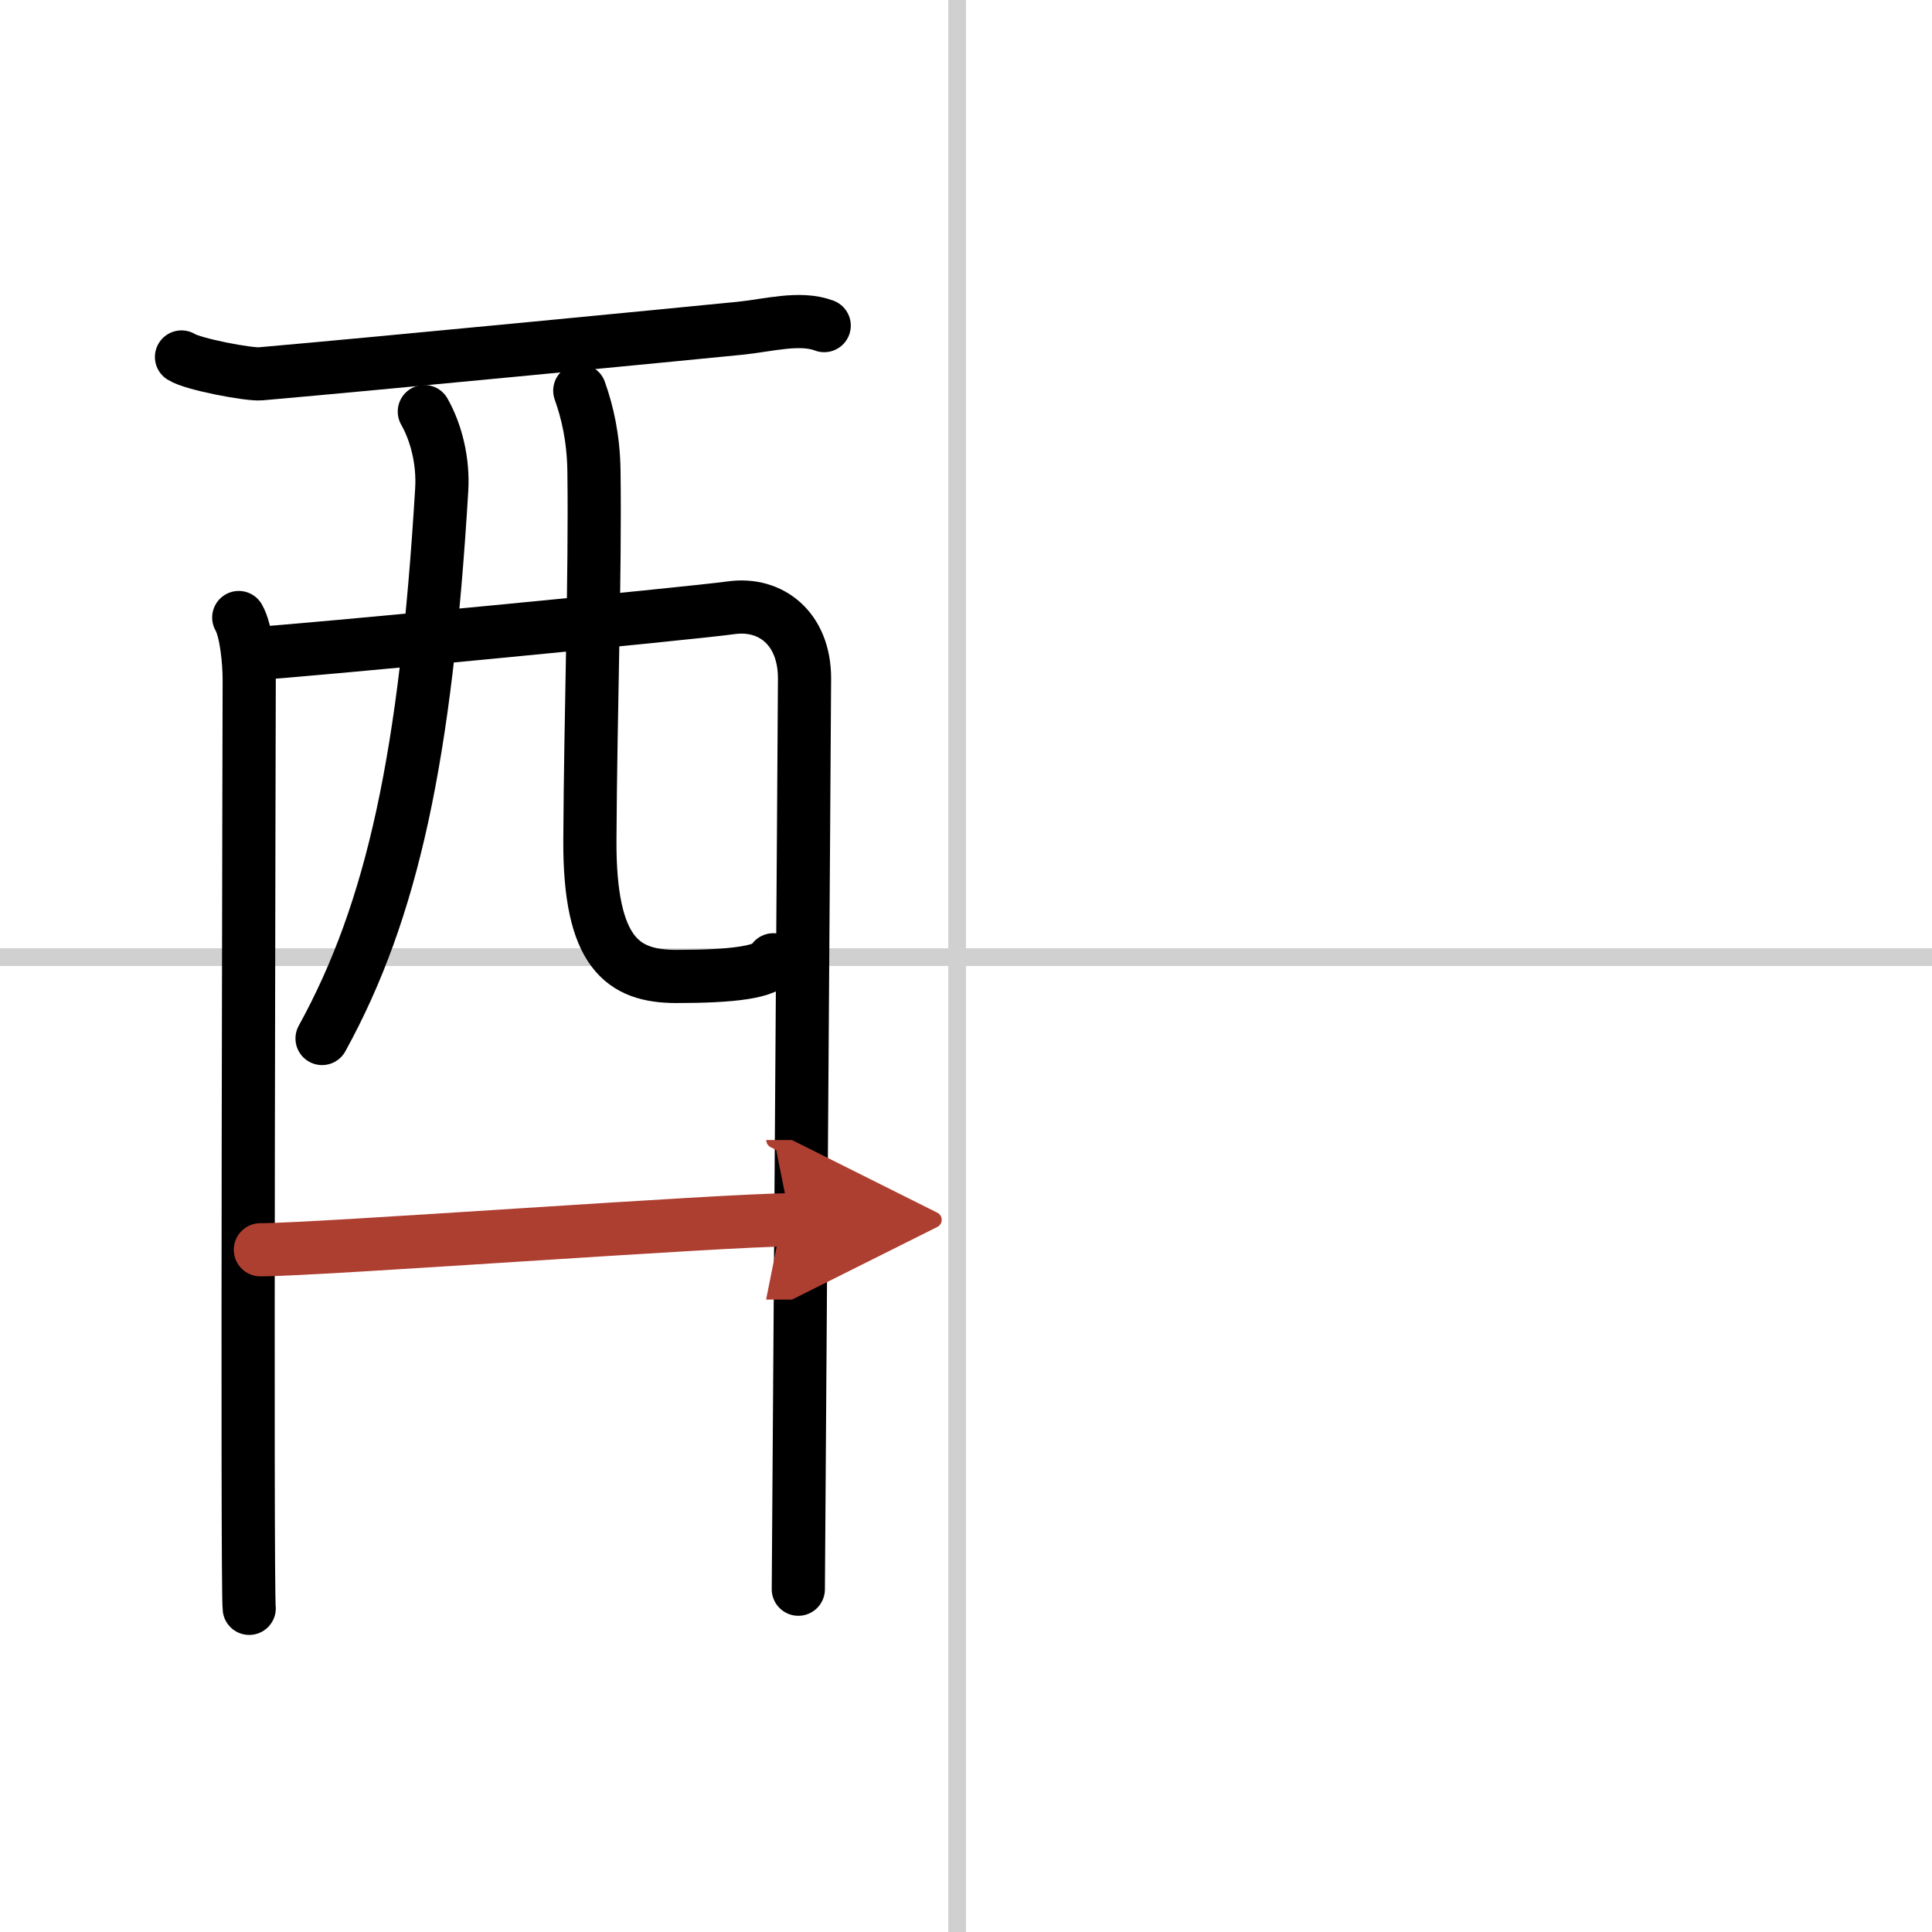
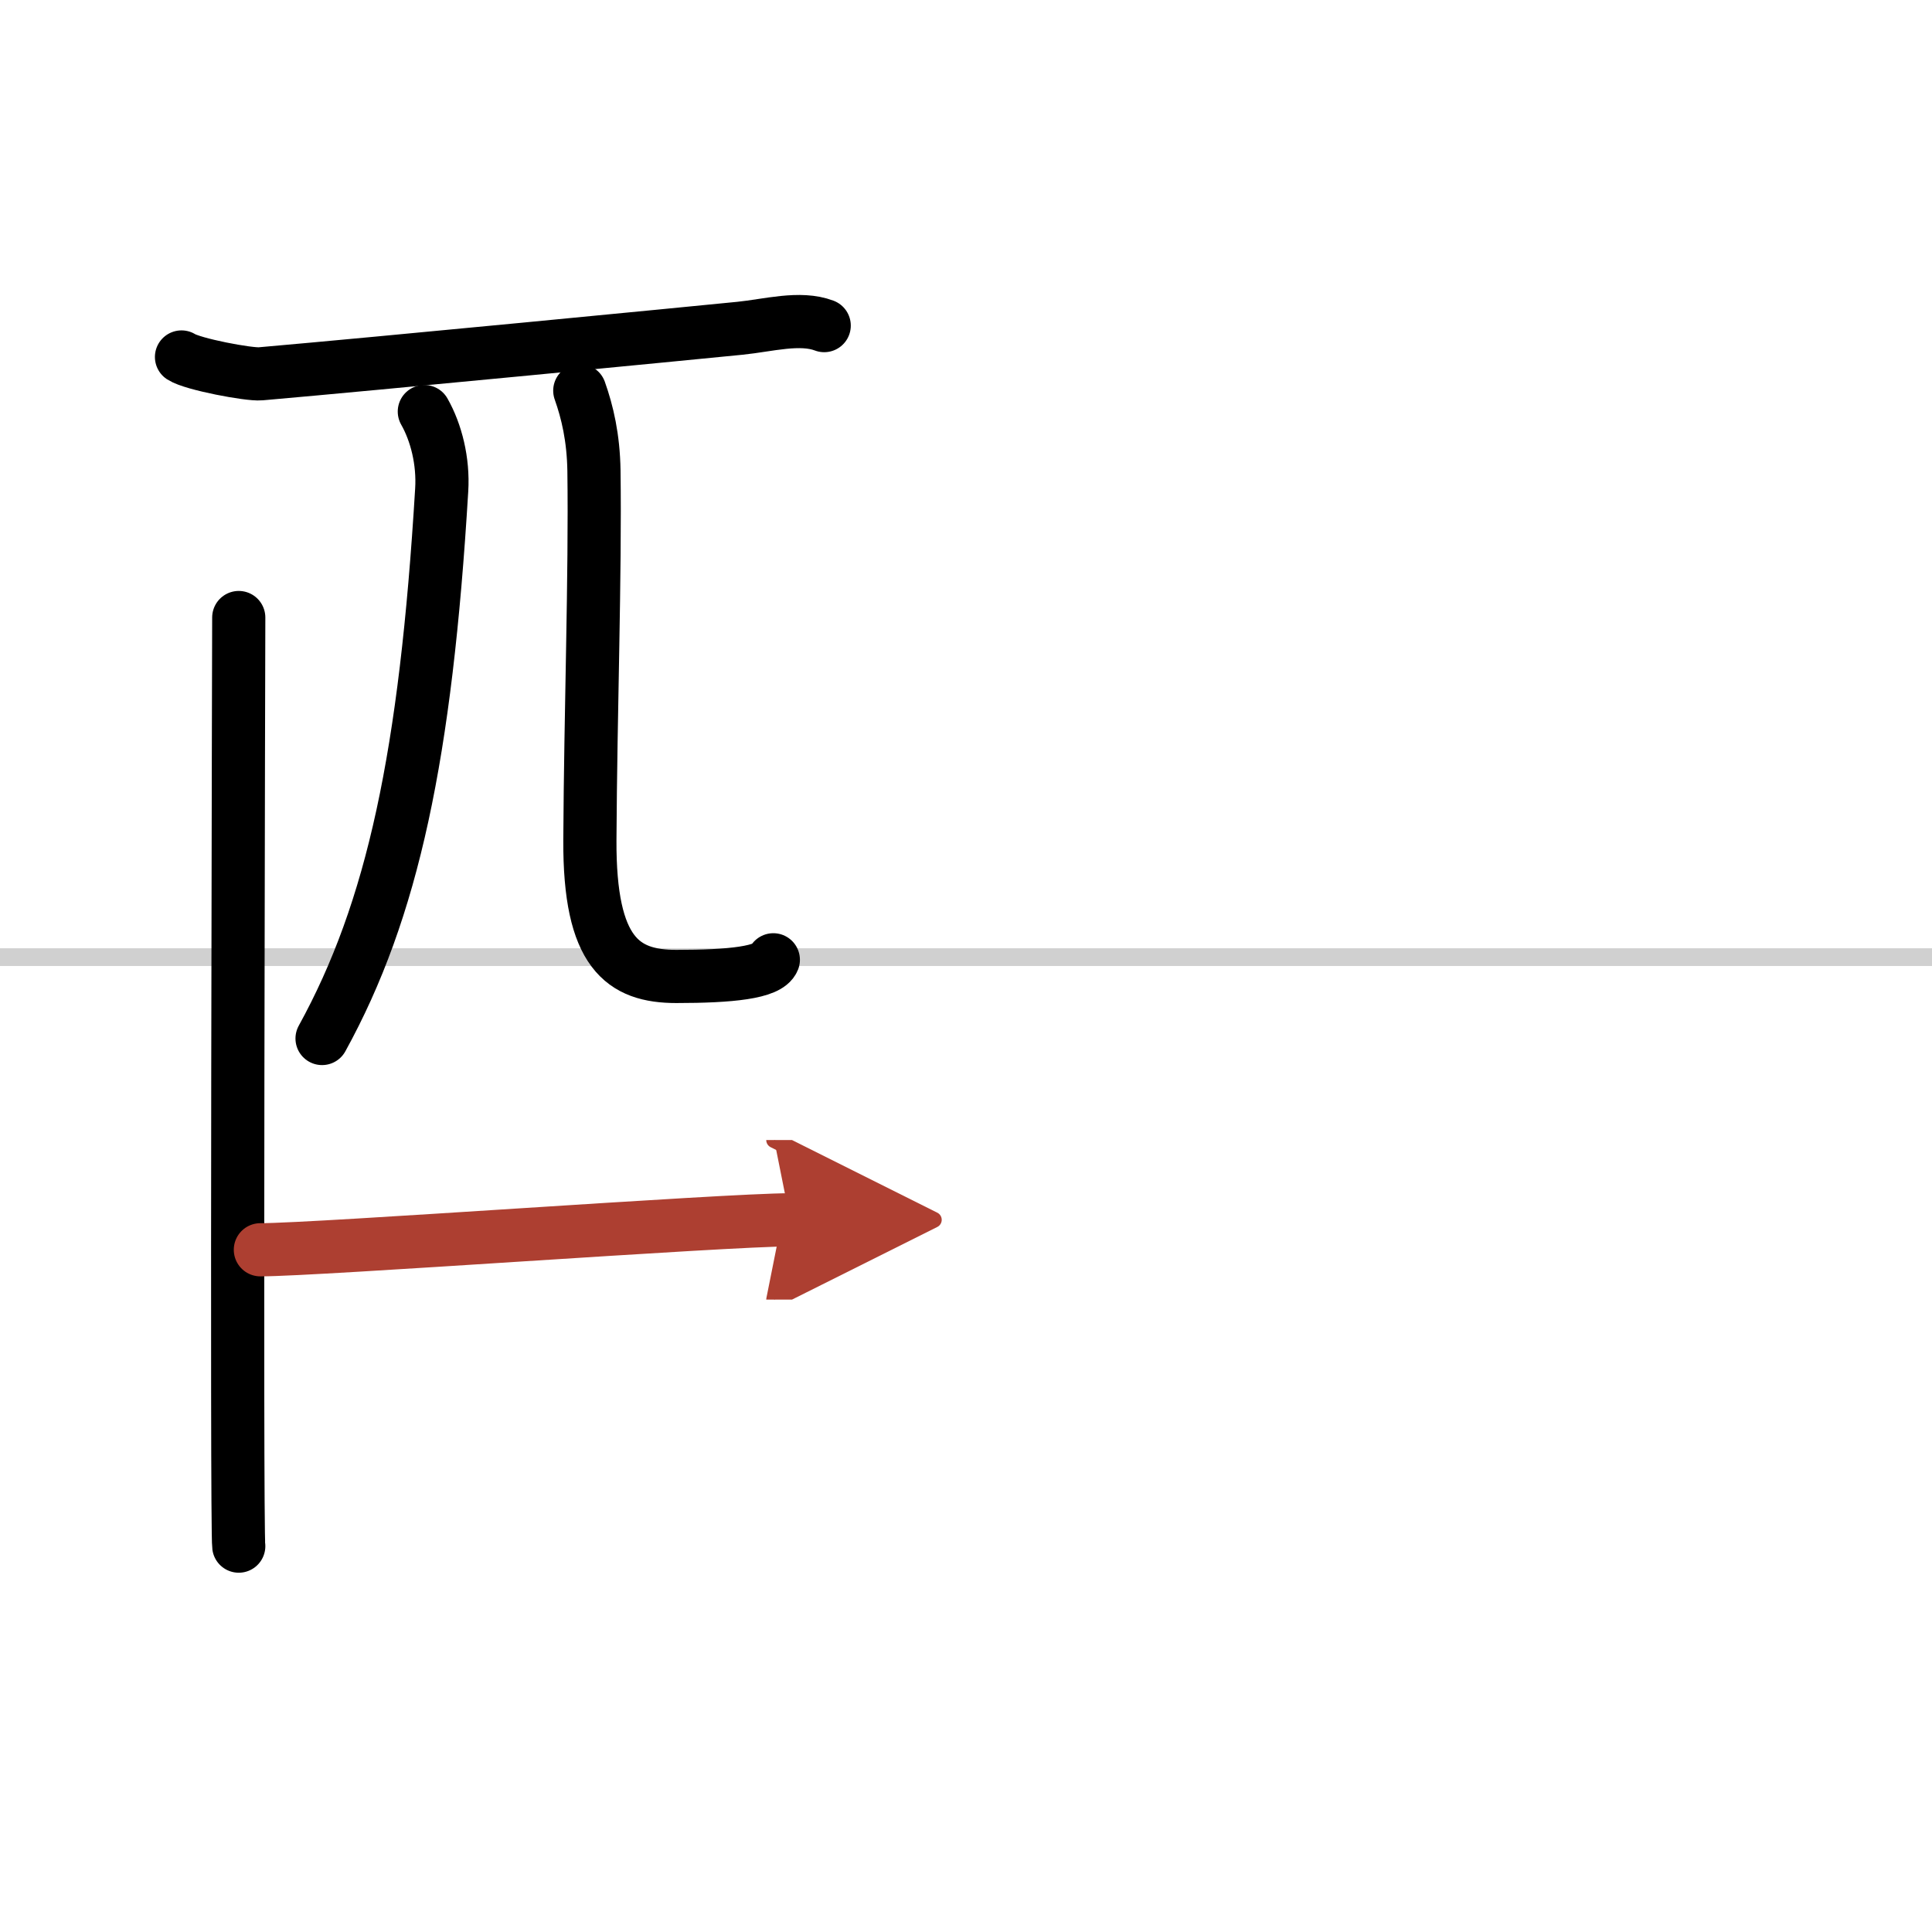
<svg xmlns="http://www.w3.org/2000/svg" width="400" height="400" viewBox="0 0 109 109">
  <defs>
    <marker id="a" markerWidth="4" orient="auto" refX="1" refY="5" viewBox="0 0 10 10">
      <polyline points="0 0 10 5 0 10 1 5" fill="#ad3f31" stroke="#ad3f31" />
    </marker>
  </defs>
  <g fill="none" stroke="#000" stroke-linecap="round" stroke-linejoin="round" stroke-width="3">
-     <rect width="100%" height="100%" fill="#fff" stroke="#fff" />
-     <line x1="54" x2="54" y2="109" stroke="#d0d0d0" stroke-width="1" />
    <line x2="109" y1="54" y2="54" stroke="#d0d0d0" stroke-width="1" />
    <path d="m10.24 20.14c0.63 0.41 3.81 1.01 4.46 0.95 6.66-0.58 24.25-2.29 27.05-2.57 1.59-0.16 3.38-0.67 4.75-0.15" />
-     <path d="m13.47 34.84c0.43 0.74 0.59 2.52 0.59 3.51s-0.14 51.41 0 52.39" />
-     <path d="m14.26 36.88c2.41-0.12 24.79-2.28 26.98-2.59 2.27-0.32 4.15 1.19 4.15 3.98 0 1.56-0.35 50.65-0.35 51.39" />
+     <path d="m13.47 34.84s-0.14 51.41 0 52.39" />
    <path d="m23.94 23.22c0.67 1.18 1.08 2.8 0.98 4.42-0.9 14.98-2.76 23.7-6.75 30.95" />
    <path d="m32.71 22.04c0.43 1.21 0.77 2.65 0.8 4.52 0.08 5.94-0.19 13.5-0.23 20.84-0.03 6.37 1.86 7.69 4.88 7.69 3.06 0 5.18-0.22 5.47-0.94" />
    <path d="m14.69 70.51c3.27 0 26.2-1.69 29.89-1.69" marker-end="url(#a)" stroke="#ad3f31" />
  </g>
</svg>